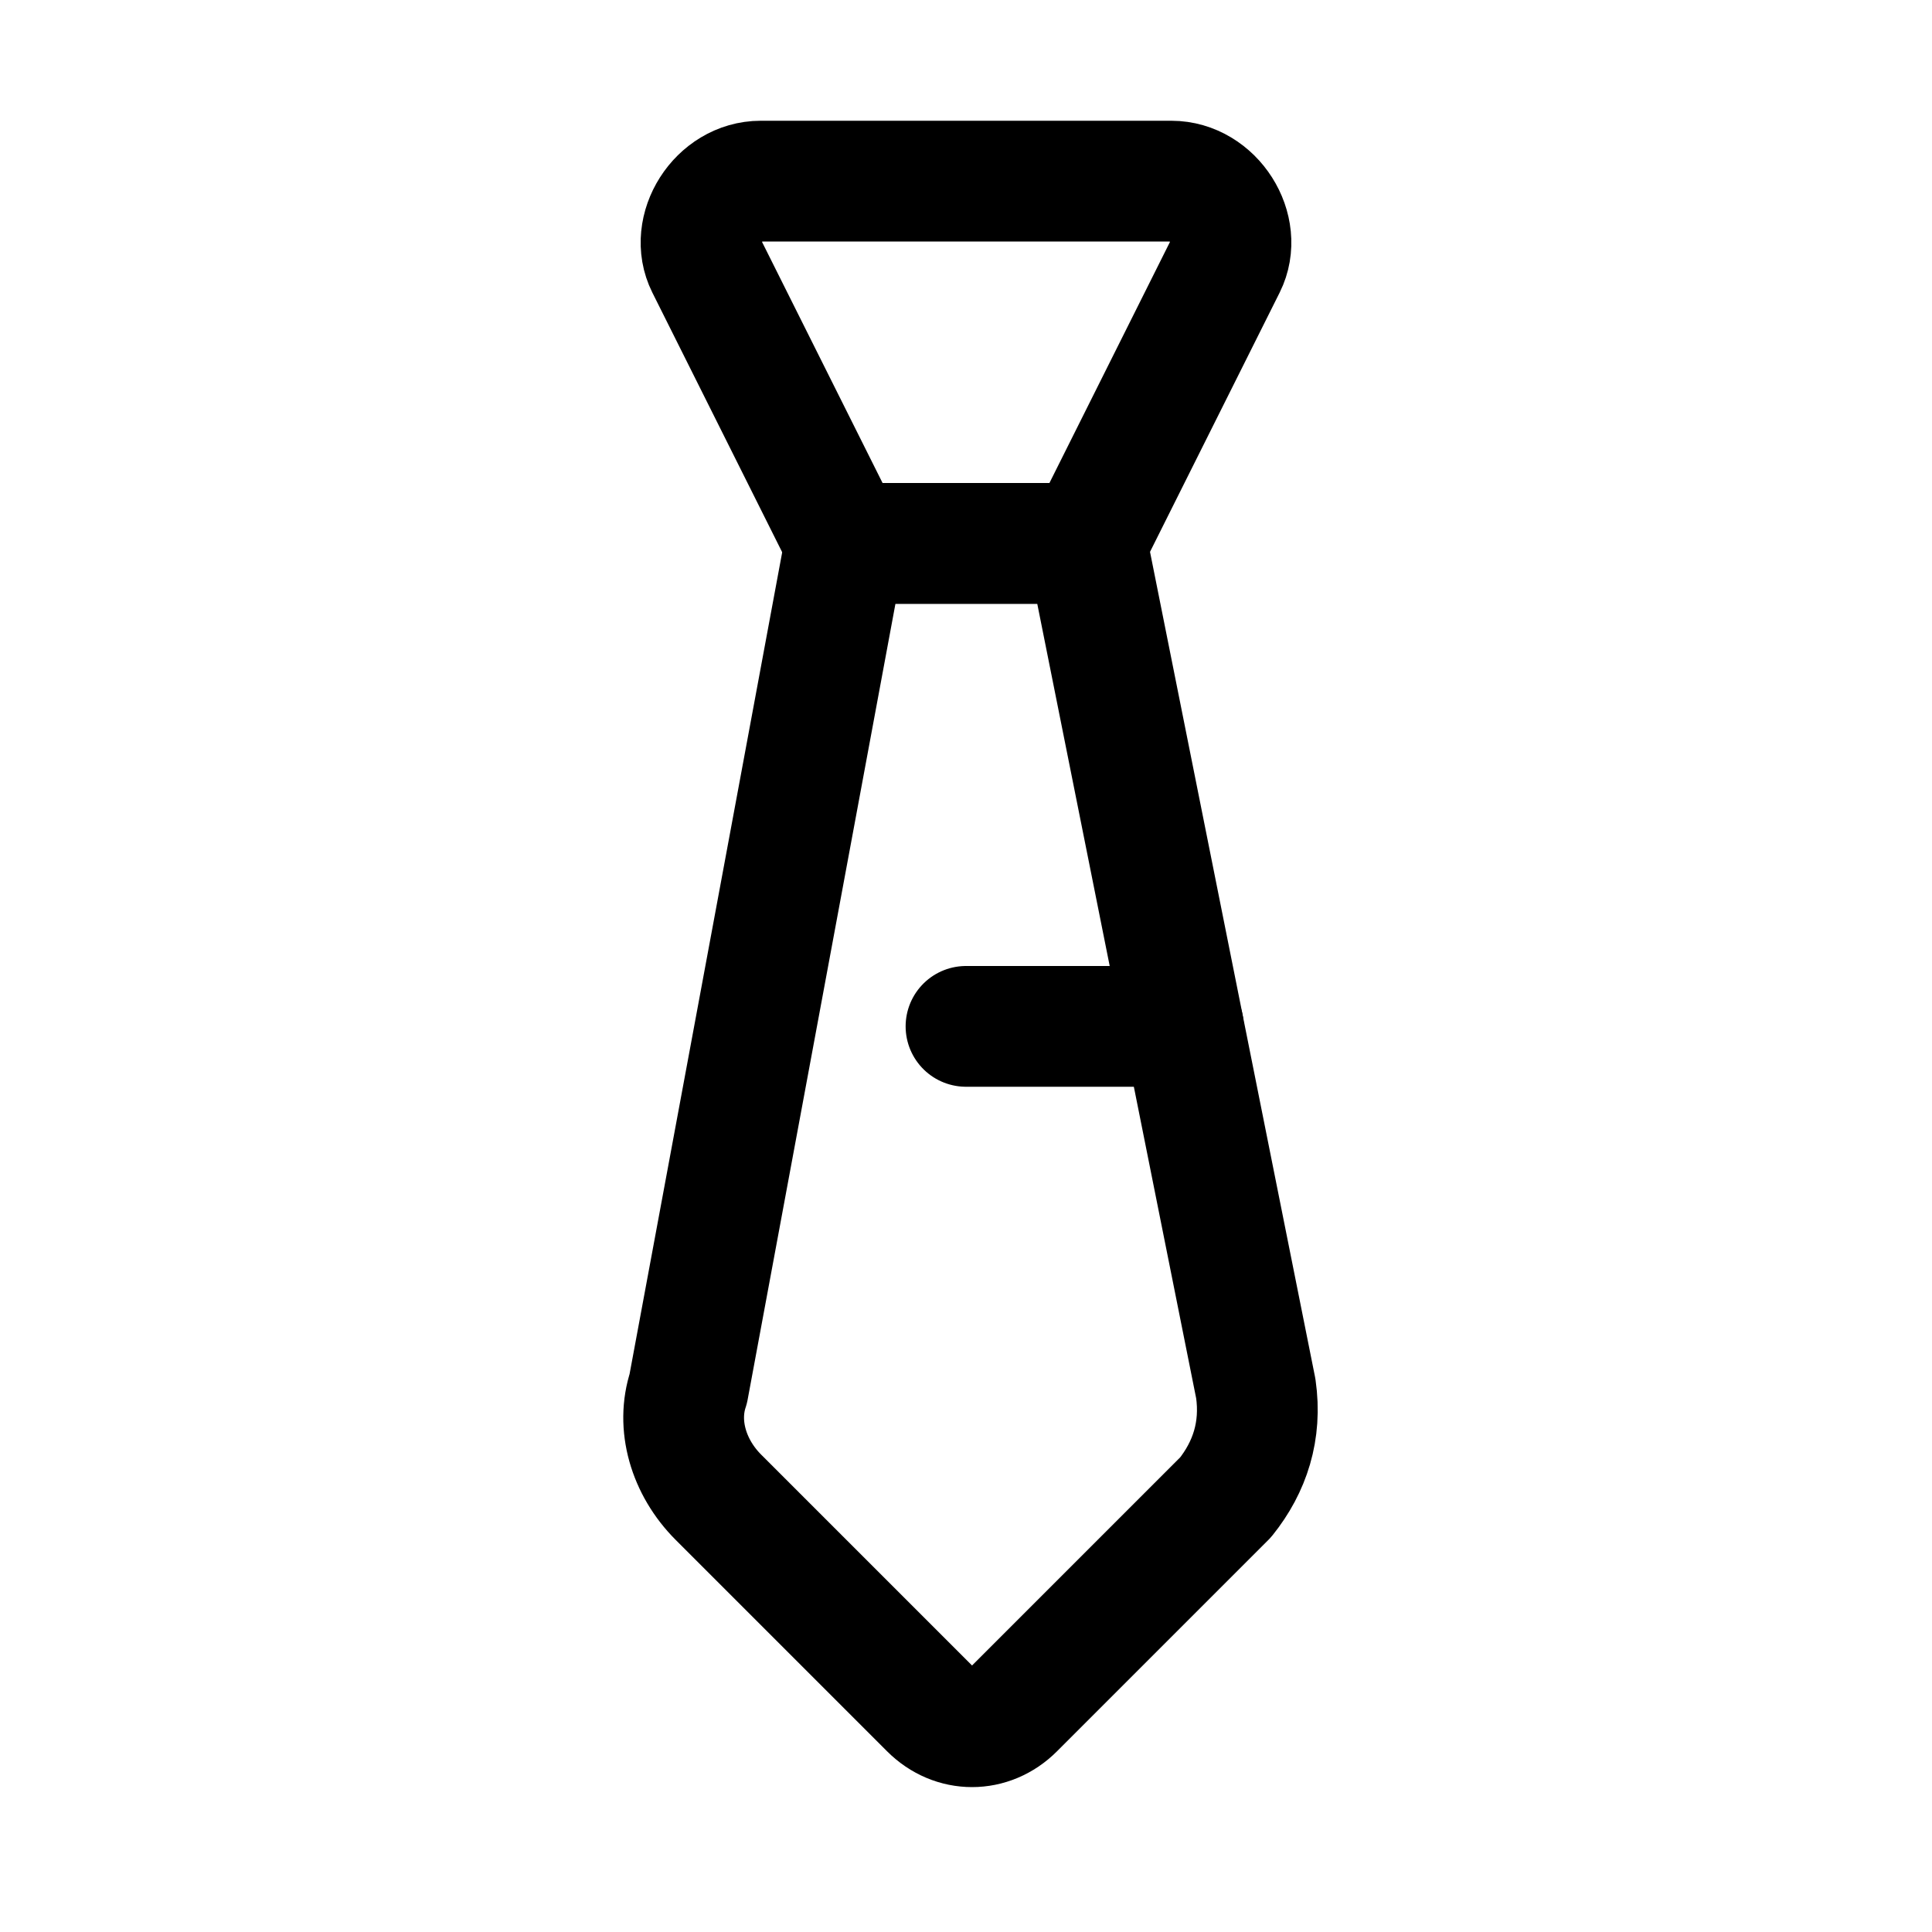
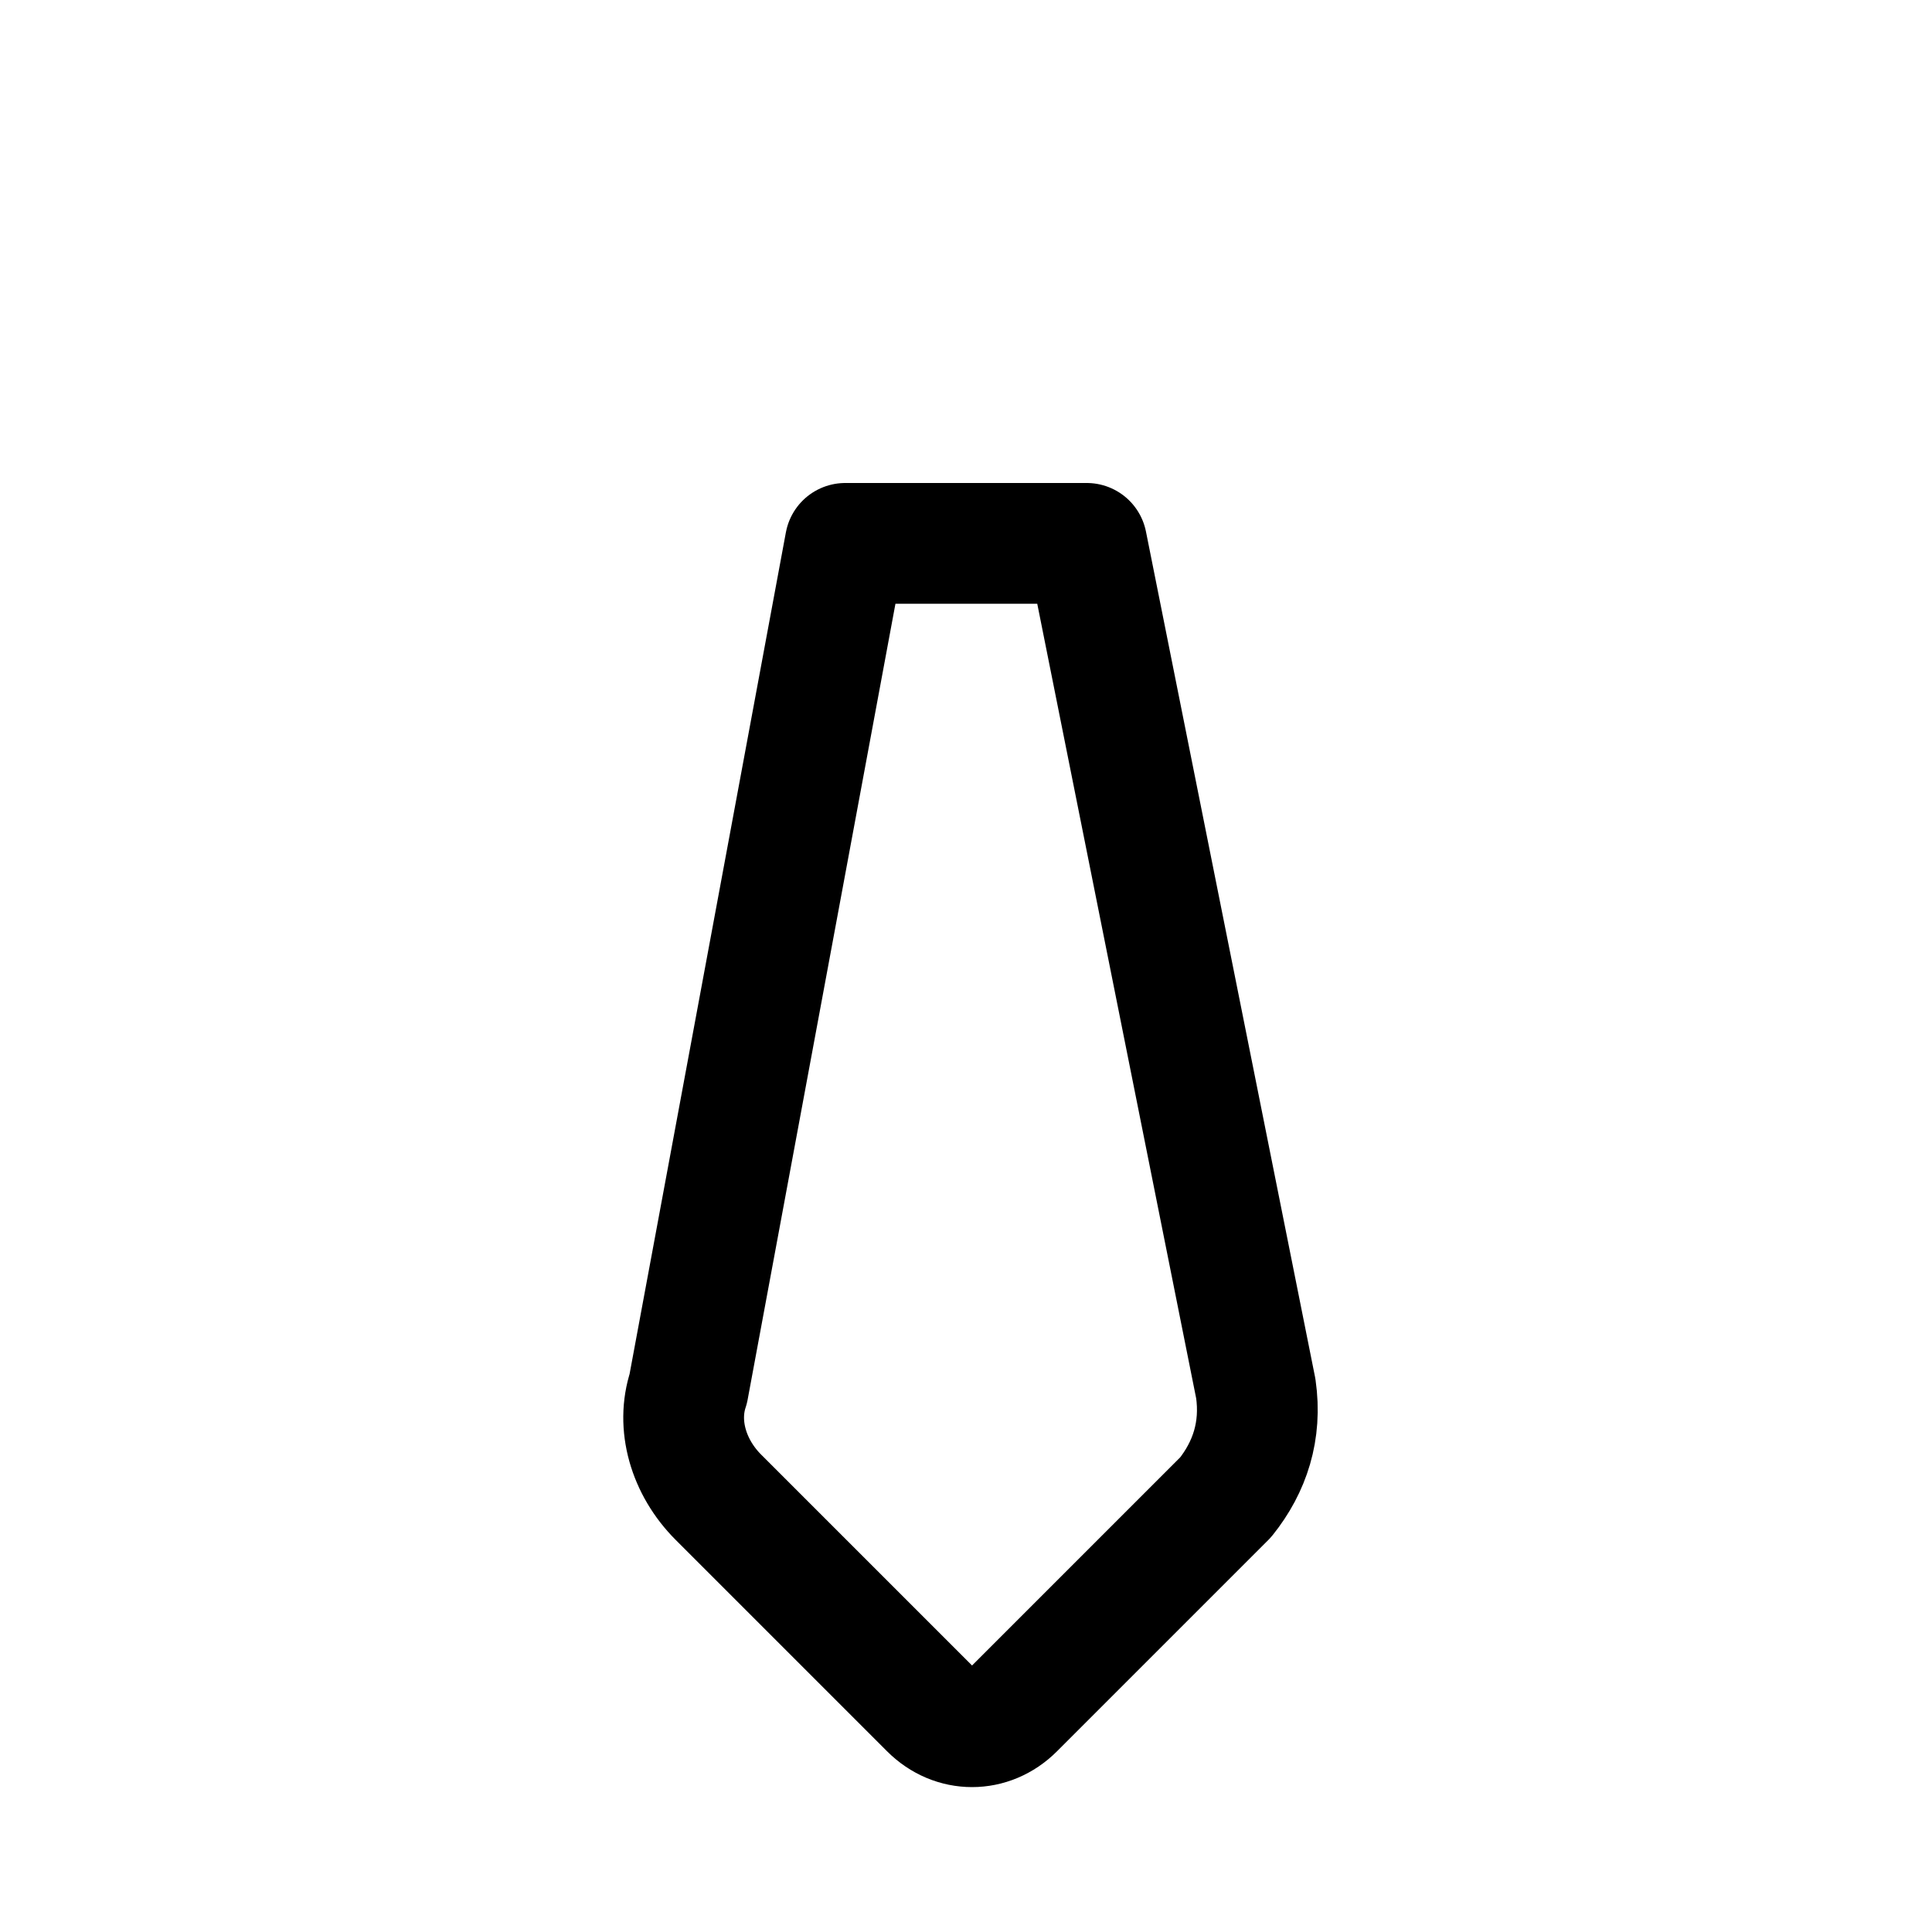
<svg xmlns="http://www.w3.org/2000/svg" version="1.1" id="Icons" viewBox="0 0 32 32" xml:space="preserve">
  <style type="text/css">
	.st0{fill:none;stroke:#000000;stroke-width:2;stroke-linecap:round;stroke-linejoin:round;stroke-miterlimit:10;}
	
		.st1{fill:none;stroke:#000000;stroke-width:2;stroke-linecap:round;stroke-linejoin:round;stroke-miterlimit:10;stroke-dasharray:3;}
	.st2{fill:none;stroke:#000000;stroke-width:2;stroke-linejoin:round;stroke-miterlimit:10;}
	.st3{fill:none;}
</style>
-   <path class="st0" d="M12.6,3h6.8c0.7,0,1.2,0.8,0.9,1.4L18,9h-4l-2.3-4.6C11.4,3.8,11.9,3,12.6,3z" />
  <path class="st0" d="M14,9h4l2.8,14c0.1,0.7-0.1,1.3-0.5,1.8l-3.5,3.5c-0.4,0.4-1,0.4-1.4,0l-3.5-3.5c-0.5-0.5-0.7-1.2-0.5-1.8L14,9  z" />
-   <line class="st0" x1="16" y1="17" x2="19.6" y2="17" />
-   <rect x="-288" y="-648" class="st3" width="536" height="680" />
</svg>